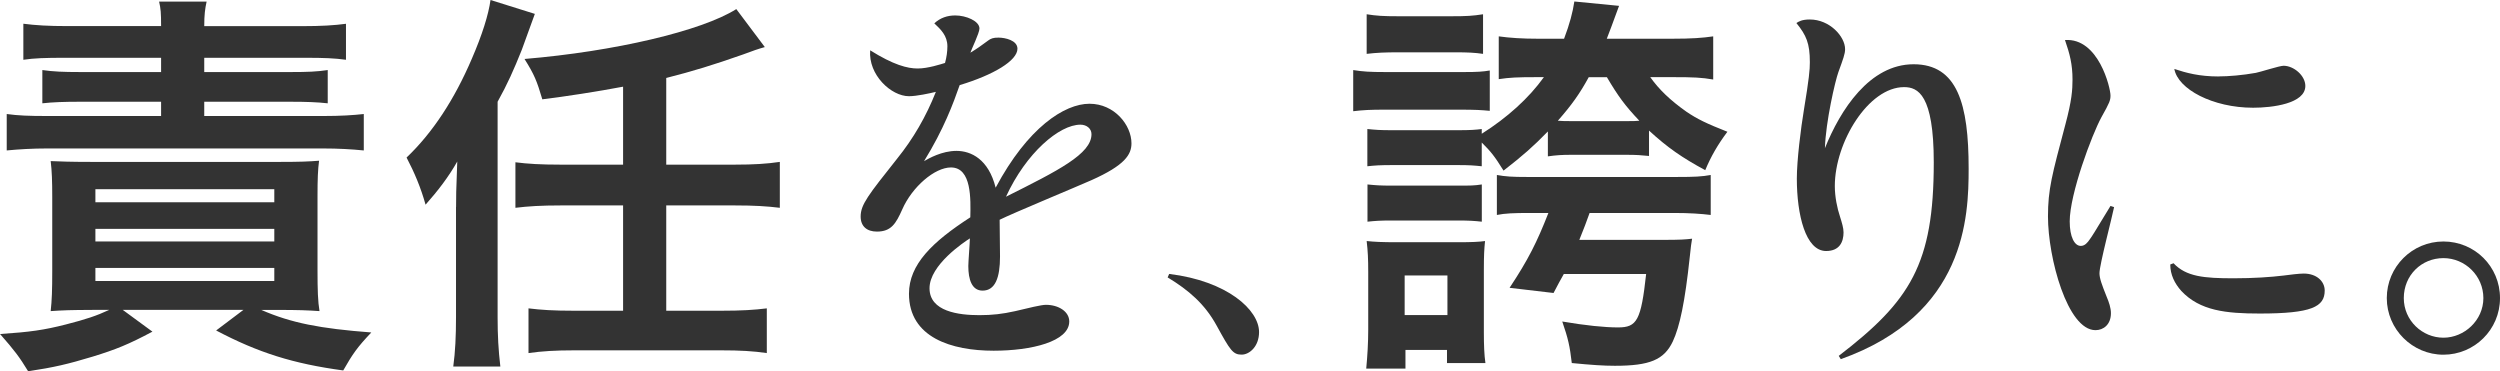
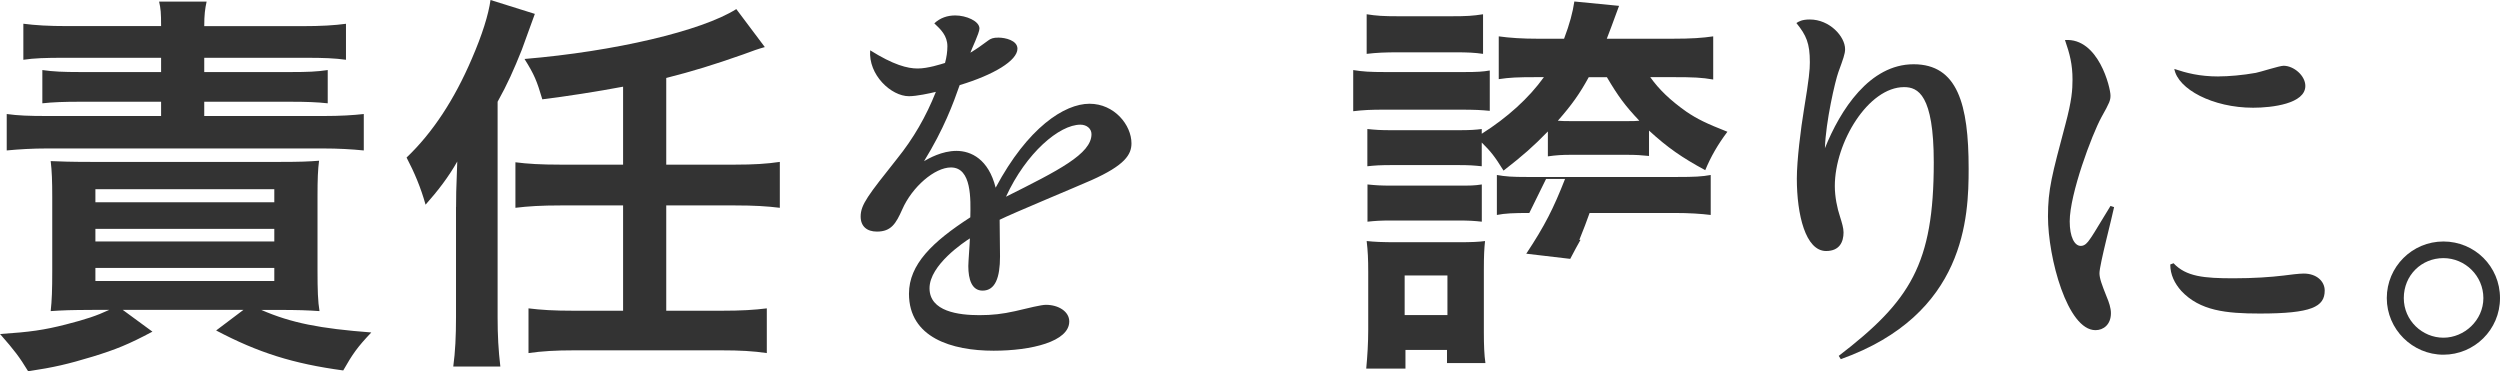
<svg xmlns="http://www.w3.org/2000/svg" id="_レイヤー_2" data-name="レイヤー_2" viewBox="0 0 401.47 59.63">
  <g id="_レイヤー_1-2" data-name="レイヤー_1">
    <g>
      <g>
        <path d="M14.81,49.77c-3.31,0-4.77.06-6.67.19.19-1.72.25-3.37.25-6.48v-11.76c0-2.67-.06-4.26-.25-5.85,1.59.06,3.05.13,6.42.13h30.51c3.18,0,4.51-.06,6.17-.19-.19,1.4-.25,2.99-.25,5.66v12.01c0,3.05.06,4.96.32,6.48-1.91-.13-3.37-.19-6.74-.19h-2.61c4.83,2.1,9.41,2.99,17.67,3.62-2.23,2.35-2.99,3.43-4.51,6.1-8.01-1.08-13.67-2.86-20.41-6.42l4.39-3.31h-19.39l4.77,3.5c-3.81,2.03-5.85,2.86-9.6,4.01-4.01,1.21-6.17,1.72-10.36,2.35-1.4-2.29-2.16-3.31-4.51-5.98,4.83-.32,7.06-.64,10.55-1.53,3.24-.83,4.96-1.4,6.99-2.35h-2.73ZM25.87,4.2c0-2.16-.06-2.8-.32-3.94h7.63c-.25,1.14-.38,2.1-.38,3.94h15.7c3.11,0,5.21-.13,7.06-.38v5.78c-1.78-.25-3.56-.32-6.55-.32h-16.21v2.29h13.92c2.67,0,4.2-.06,5.91-.32v5.34c-1.72-.19-3.5-.25-5.91-.25h-13.92v2.29h19.07c2.86,0,4.83-.13,6.55-.32v5.85c-1.91-.19-4.07-.32-6.55-.32H7.63c-2.42,0-4.58.13-6.55.32v-5.85c1.78.25,3.56.32,6.55.32h18.24v-2.29h-13.09c-2.42,0-4.26.06-5.98.25v-5.34c1.72.25,3.37.32,5.98.32h13.09v-2.29h-15.51c-3.05,0-4.9.06-6.61.32V3.81c1.91.25,4.01.38,7.12.38h15ZM15.32,32.48h28.73v-2.1H15.32v2.1ZM15.32,38.78h28.73v-2.03H15.32v2.03ZM15.32,45.13h28.73v-2.1H15.32v2.1Z" fill="#333" />
        <path d="M73.24,33.25c0-1.65,0-2.42.19-7.31-1.4,2.48-3.11,4.7-5.09,6.93-.76-2.73-1.78-5.15-3.05-7.57,4.2-4,7.69-9.34,10.49-15.89,1.65-3.81,2.67-7.06,2.99-9.41l7.12,2.23-2.1,5.78c-1.27,3.18-2.29,5.47-3.88,8.33v34.64c0,2.86.13,5.28.44,7.88h-7.56c.32-2.35.44-4.83.44-7.95v-17.67ZM100.06,13.92c-4,.76-9.34,1.59-12.97,2.03-.89-2.99-1.27-3.94-2.86-6.48,14.49-1.21,28.48-4.51,34.01-8.01l4.58,6.1c-1.33.38-1.65.51-3.56,1.21-4.7,1.65-8.01,2.67-12.27,3.75v13.92h11.06c2.99,0,5.09-.13,7.18-.44v7.37c-2.03-.25-4.13-.38-7.18-.38h-11.06v16.91h8.84c3.24,0,5.34-.13,7.31-.38v7.18c-2.16-.32-4.32-.44-7.31-.44h-23.65c-2.92,0-5.15.13-7.31.44v-7.18c1.97.25,4.07.38,7.31.38h7.88v-16.91h-10.04c-3.05,0-5.21.13-7.25.38v-7.31c1.91.25,4.07.38,7.25.38h10.04v-12.52Z" fill="#333" />
-         <path d="M187.76,43.99c9.34,1.14,14.43,5.78,14.43,9.34,0,2.29-1.53,3.62-2.8,3.62-1.4,0-1.84-.7-4-4.64-1.91-3.5-4.51-5.72-7.88-7.76l.25-.57Z" fill="#333" />
-         <path d="M217.3,11.25c1.53.25,2.73.32,5.09.32h12.78c2.03,0,2.99-.06,4.07-.25v6.48c-1.4-.13-2.29-.19-4.83-.19h-12.01c-2.29,0-3.5.06-5.09.25v-6.61ZM219.4,59.18c.19-1.97.32-4.13.32-6.23v-9.28c0-2.03-.06-3.37-.25-4.96,1.33.13,2.35.19,4.96.19h9.73c2.22,0,3.37-.06,4.32-.19-.13,1.27-.19,2.23-.19,4.58v10.11c0,1.97.06,3.62.25,4.9h-6.17v-2.1h-6.67v2.99h-6.29ZM219.47,2.29c1.59.25,2.61.32,5.15.32h8.39c2.54,0,3.5-.06,5.15-.32v6.36c-1.27-.19-2.48-.25-4.39-.25h-9.15c-2.22,0-3.56.06-5.15.25V2.29ZM264.85,25.05c-1.33-.13-2.03-.19-3.69-.19h-8.84c-1.46,0-2.42.06-3.75.25v-4c-2.42,2.48-3.94,3.81-7.12,6.29-1.46-2.35-2.03-3.05-3.5-4.51v3.81c-1.27-.13-1.97-.19-3.88-.19h-10.49c-1.97,0-2.8.06-4,.19v-5.98c1.34.13,1.97.19,4,.19h10.49c2.03,0,2.86-.06,3.88-.19v.76c4.13-2.61,7.56-5.72,9.98-9.09h-1.27c-2.99,0-4.26.06-5.98.32v-6.87c1.78.25,3.81.38,6.36.38h4.13c.89-2.35,1.4-4.26,1.65-5.98l7.18.7q-1.46,4-1.97,5.28h10.42c3.24,0,4.96-.13,6.67-.38v6.93c-1.84-.32-3.18-.38-6.42-.38h-3.69c1.4,1.97,3.18,3.69,5.78,5.53,1.78,1.21,3.24,1.91,6.61,3.24-1.53,2.03-2.67,4.01-3.56,6.17-3.75-2.03-6.04-3.62-9.03-6.36v4.07ZM219.59,29.62c1.34.13,1.97.19,4,.19h10.43c2.1,0,2.73,0,3.94-.19v5.98c-1.21-.13-1.97-.19-4-.19h-10.42c-1.97,0-2.67.06-3.94.19v-5.98ZM225.57,50.6h6.87v-6.36h-6.87v6.36ZM245.59,34.2c-2.48,0-3.94.06-5.21.32v-6.42c1.4.25,2.42.32,4.9.32h23.97c2.86,0,4.07-.06,5.47-.32v6.42c-1.53-.19-3.43-.32-5.85-.32h-13.6c-.51,1.46-.89,2.42-1.65,4.32h13.41c2.8,0,3.62-.06,4.7-.19-.13.89-.19,1.02-.38,2.99-.76,7.12-1.59,11.12-2.73,13.54-1.4,2.92-3.69,3.88-9.28,3.88-1.84,0-3.75-.13-6.93-.44-.32-2.73-.57-3.88-1.53-6.67,3.75.64,6.8.95,8.96.95,3.05,0,3.69-1.14,4.51-8.58h-13.22c-.57,1.02-.89,1.59-1.65,3.05l-7.06-.83c2.99-4.51,4.39-7.31,6.23-12.01h-3.05ZM261.23,19.45c1.02,0,1.4,0,2.03-.06-2.29-2.42-3.37-3.88-5.21-6.99h-2.92c-1.46,2.67-2.73,4.45-4.96,6.99.76.06,1.27.06,2.23.06h8.84Z" fill="#333" />
+         <path d="M217.3,11.25c1.53.25,2.73.32,5.09.32h12.78c2.03,0,2.99-.06,4.07-.25v6.48c-1.4-.13-2.29-.19-4.83-.19h-12.01c-2.29,0-3.5.06-5.09.25v-6.61ZM219.4,59.18c.19-1.97.32-4.13.32-6.23v-9.28c0-2.03-.06-3.37-.25-4.96,1.33.13,2.35.19,4.96.19h9.73c2.22,0,3.37-.06,4.32-.19-.13,1.27-.19,2.23-.19,4.58v10.11c0,1.97.06,3.62.25,4.9h-6.17v-2.1h-6.67v2.99h-6.29ZM219.47,2.29c1.59.25,2.61.32,5.15.32h8.39c2.54,0,3.5-.06,5.15-.32v6.36c-1.27-.19-2.48-.25-4.39-.25h-9.15c-2.22,0-3.56.06-5.15.25V2.29ZM264.85,25.05c-1.33-.13-2.03-.19-3.69-.19h-8.84c-1.46,0-2.42.06-3.75.25v-4c-2.42,2.48-3.94,3.81-7.12,6.29-1.46-2.35-2.03-3.05-3.5-4.51v3.81c-1.27-.13-1.97-.19-3.88-.19h-10.49c-1.97,0-2.8.06-4,.19v-5.98c1.34.13,1.97.19,4,.19h10.49c2.03,0,2.86-.06,3.88-.19v.76c4.13-2.61,7.56-5.72,9.98-9.09h-1.27c-2.99,0-4.26.06-5.98.32v-6.87c1.78.25,3.81.38,6.36.38h4.13c.89-2.35,1.4-4.26,1.65-5.98l7.18.7q-1.46,4-1.97,5.28h10.42c3.24,0,4.96-.13,6.67-.38v6.93c-1.84-.32-3.18-.38-6.42-.38h-3.69c1.4,1.97,3.18,3.69,5.78,5.53,1.78,1.21,3.24,1.91,6.61,3.24-1.53,2.03-2.67,4.01-3.56,6.17-3.75-2.03-6.04-3.62-9.03-6.36v4.07ZM219.59,29.62c1.34.13,1.97.19,4,.19h10.43c2.1,0,2.73,0,3.94-.19v5.98c-1.21-.13-1.97-.19-4-.19h-10.42c-1.97,0-2.67.06-3.94.19v-5.98ZM225.57,50.6h6.87v-6.36h-6.87v6.36ZM245.59,34.2c-2.48,0-3.94.06-5.21.32v-6.42c1.4.25,2.42.32,4.9.32h23.97c2.86,0,4.07-.06,5.47-.32v6.42c-1.53-.19-3.43-.32-5.85-.32h-13.6c-.51,1.46-.89,2.42-1.65,4.32h13.41h-13.22c-.57,1.02-.89,1.59-1.65,3.05l-7.06-.83c2.99-4.51,4.39-7.31,6.23-12.01h-3.05ZM261.23,19.45c1.02,0,1.4,0,2.03-.06-2.29-2.42-3.37-3.88-5.21-6.99h-2.92c-1.46,2.67-2.73,4.45-4.96,6.99.76.06,1.27.06,2.23.06h8.84Z" fill="#333" />
        <path d="M295.28,57.15c11.51-8.84,15.26-14.75,15.26-31.08,0-10.87-2.54-12.08-4.77-12.08-5.72,0-11.12,8.84-11.12,15.89,0,1.72.38,3.56.83,4.9.32,1.02.57,1.84.57,2.54,0,1.53-.64,2.99-2.8,2.99-3.31,0-4.7-5.85-4.7-11.63,0-2.92.64-8.07,1.14-11.06.83-5.02.95-6.42.95-7.63,0-3.05-.57-4.32-2.16-6.29.38-.25.89-.57,2.16-.57,3.18,0,5.66,2.73,5.66,4.77,0,.76-.32,1.59-1.08,3.69-.51,1.4-2.03,7.95-2.16,12.21,2.48-6.17,7.18-13.48,14.24-13.48s8.84,6.42,8.84,16.72c0,7.76-.44,23.46-20.53,30.64l-.32-.51Z" fill="#333" />
        <path d="M158.62,6.55c.51-.38.89-.51,1.72-.51,1.08,0,3.05.44,3.05,1.78,0,1.91-3.81,4.2-9.28,5.85-1.02,2.92-2.54,7.06-5.72,12.21.76-.44,2.86-1.65,5.21-1.65s5.15,1.34,6.29,5.91c5.15-9.66,11.06-13.48,15.07-13.48s6.74,3.43,6.74,6.36c0,1.78-1.02,3.5-6.42,5.91-2.29,1.02-12.71,5.34-14.75,6.36,0,1.27.06,5.09.06,5.91,0,3.37-.76,5.47-2.8,5.47-1.72,0-2.29-1.78-2.29-3.94,0-.7.25-3.81.25-4.45-.89.57-6.48,4.26-6.48,8.01s4.7,4.32,8.01,4.32c2.1,0,3.69-.19,5.72-.64,2.16-.51,4.2-1.02,4.96-1.02,2.03,0,3.75,1.08,3.75,2.67,0,3.24-6.1,4.7-12.14,4.7-6.74,0-13.6-2.1-13.6-9.15,0-4.7,3.75-8.33,9.85-12.27.06-2.86.25-8.01-3.11-8.01-2.61,0-6.23,3.11-7.82,6.74-1.02,2.29-1.78,3.56-4.07,3.56-1.59,0-2.61-.83-2.61-2.42,0-1.91,1.21-3.43,5.85-9.28,2.61-3.24,4.64-6.74,6.23-10.74-1.02.25-3.11.7-4.32.7-2.86,0-6.55-3.43-6.23-7.37,3.75,2.35,5.98,2.92,7.63,2.92s3.75-.7,4.39-.89c.25-.89.38-1.84.38-2.67,0-1.72-1.08-2.73-2.1-3.69.95-.89,2.1-1.27,3.37-1.27,1.72,0,3.88.89,3.88,2.1,0,.7-1.27,3.31-1.46,3.88.95-.57,1.78-1.14,2.8-1.91ZM175.28,21.55c0-.89-.76-1.53-1.78-1.53-3.37,0-8.71,4.51-11.95,11.57,8.39-4.2,13.73-6.87,13.73-10.04Z" fill="#333" />
        <path d="M401.47,47.87c0,5.09-4.13,9.09-9.09,9.09s-9.09-4.07-9.09-9.09,4.07-9.09,9.09-9.09,9.09,4,9.09,9.09ZM386.02,47.87c0,3.62,2.99,6.36,6.36,6.36s6.42-2.8,6.42-6.36-2.92-6.42-6.42-6.42-6.36,2.73-6.36,6.42Z" fill="#333" />
      </g>
      <path d="M339.5,33.25c-.32,1.65-2.35,9.28-2.35,10.62,0,.83.38,1.84,1.14,3.75.38.89.7,1.84.7,2.67,0,1.84-1.21,2.73-2.48,2.73-4.51,0-7.63-11.63-7.63-18.24,0-4.39.64-6.67,2.8-14.81,1.02-3.81,1.14-5.53,1.14-7.18,0-2.48-.44-4.13-1.21-6.36,5.4-.38,7.31,7.69,7.31,8.9,0,.76-.13,1.14-1.46,3.5-1.53,2.8-5.09,12.33-5.09,16.72,0,2.48.76,3.94,1.78,3.94.64,0,1.08-.51,1.46-1.08.38-.51.64-.95,3.31-5.34l.57.19ZM349.04,42.27c2.03,2.16,4.89,2.42,9.66,2.42,3.18,0,5.98-.19,8.01-.44.95-.13,2.54-.32,3.24-.32,2.1,0,3.37,1.27,3.37,2.73,0,2.61-2.1,3.69-10.43,3.69-5.4,0-9.6-.44-12.59-3.62-1.08-1.21-1.78-2.61-1.78-4.26l.51-.19ZM356.28,12.27c1.59,0,3.88-.19,5.98-.57.7-.13,3.81-1.14,4.45-1.14,1.65,0,3.5,1.59,3.5,3.24,0,2.86-5.34,3.5-8.39,3.5-6.48,0-12.08-2.99-12.65-6.23,1.91.64,4,1.21,7.12,1.21Z" fill="#333" />
    </g>
  </g>
</svg>